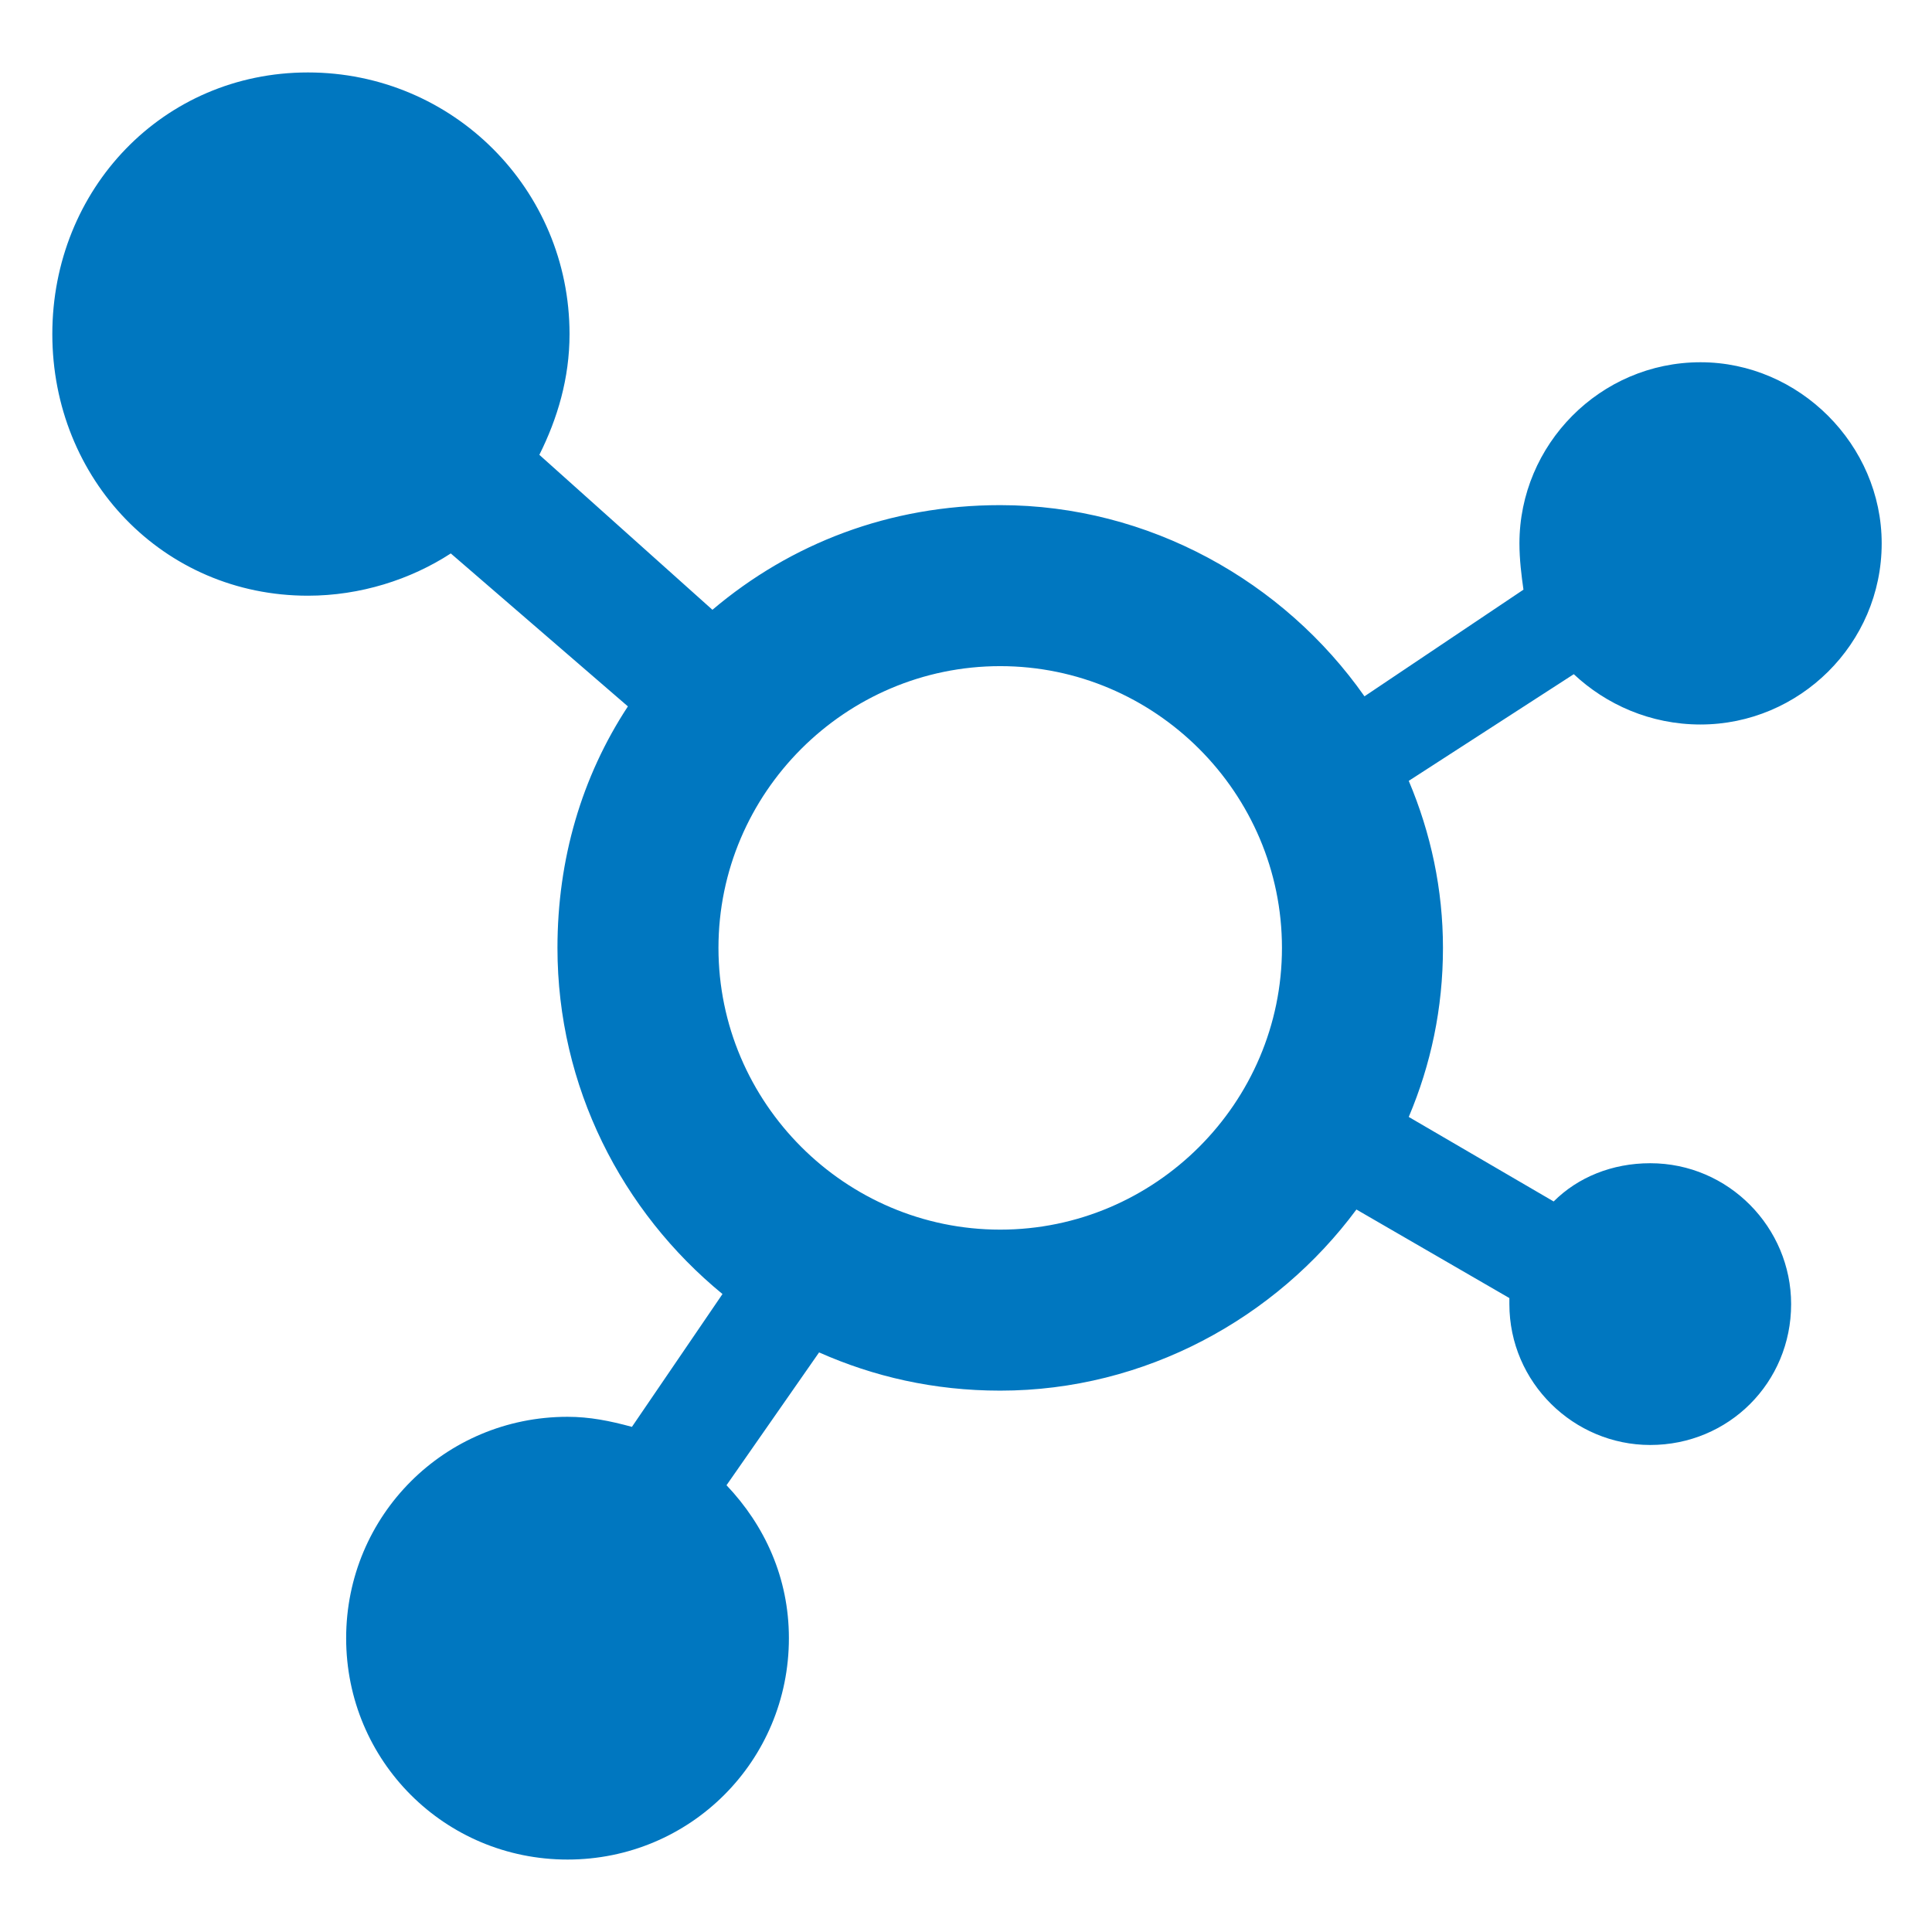
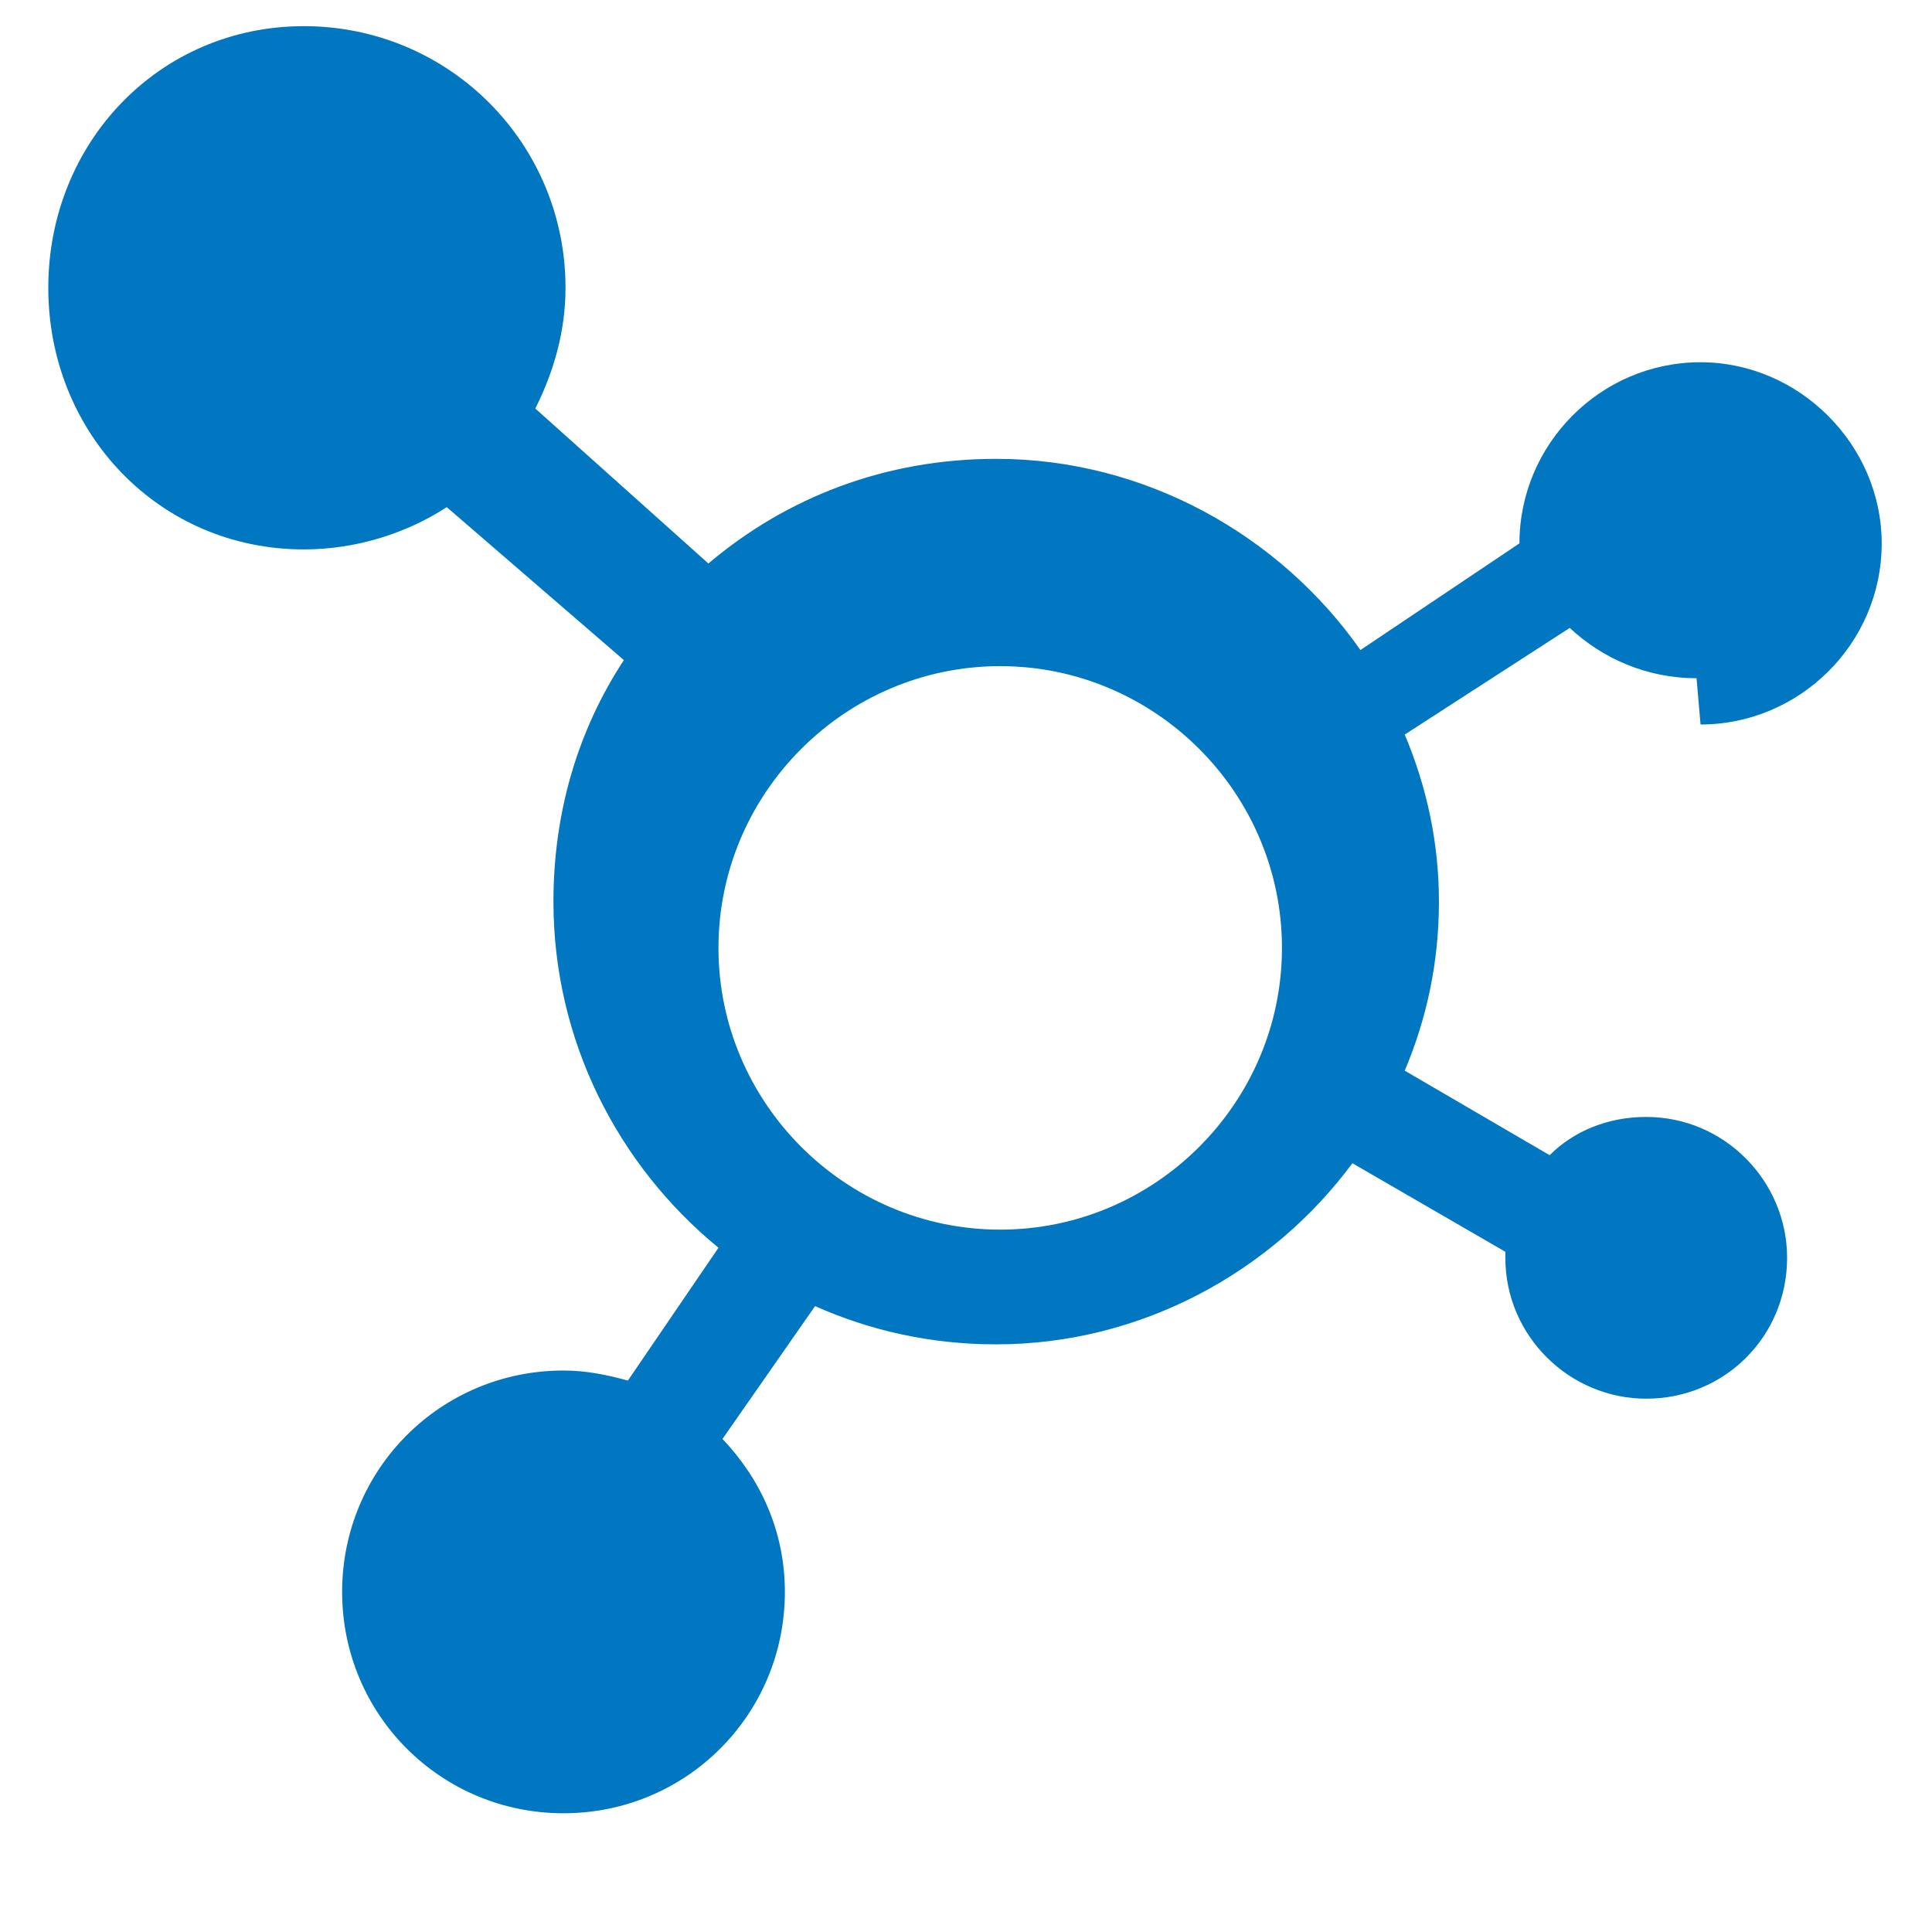
<svg xmlns="http://www.w3.org/2000/svg" version="1.1" x="0px" y="0px" width="960px" height="960px" viewBox="0 0 960 960" enable-background="new 0 0 1920 1080" xml:space="preserve">
  <g id="1">
-     <path id="527" style="fill:#0077c0" d="M845 360c49 0 90 -40 90 -90c0 -49 -41 -90 -90 -90c-50 0 -90 41 -90 90c0 8 1 16 2 23l-79 53c-40 -57 -107 -95 -181 -95c-55 0 -104 19 -143 52l-86 -77c9 -18 15 -38 15 -60c0 -72 -58 -130 -130 -130s-127 58 -127 130s55 130 127 130c26 0 51 -8 71 -21l88 76 c-23 35 -35 76 -35 120c0 69 32 131 82 172l-45 66c-11 -3 -21 -5 -32 -5c-61 0 -110 49 -110 110s49 110 110 110s110 -49 110 -110c0 -30 -12 -56 -31 -76l46 -66c27 12 57 19 90 19c72 0 137 -36 177 -90l76 44v3c0 39 32 70 70 70c39 0 70 -31 70 -70 c0 -38 -31 -70 -70 -70c-19 0 -36 7 -48 19l-72 -42c11 -26 17 -54 17 -84c0 -29 -6 -57 -17 -83l82 -53c16 15 38 25 63 25zM497 331c77 0 140 63 140 140s-63 140 -140 140s-140 -63 -140 -140s63 -140 140 -140z" />
+     <path id="527" style="fill:#0077c0" d="M845 360c49 0 90 -40 90 -90c0 -49 -41 -90 -90 -90c-50 0 -90 41 -90 90l-79 53c-40 -57 -107 -95 -181 -95c-55 0 -104 19 -143 52l-86 -77c9 -18 15 -38 15 -60c0 -72 -58 -130 -130 -130s-127 58 -127 130s55 130 127 130c26 0 51 -8 71 -21l88 76 c-23 35 -35 76 -35 120c0 69 32 131 82 172l-45 66c-11 -3 -21 -5 -32 -5c-61 0 -110 49 -110 110s49 110 110 110s110 -49 110 -110c0 -30 -12 -56 -31 -76l46 -66c27 12 57 19 90 19c72 0 137 -36 177 -90l76 44v3c0 39 32 70 70 70c39 0 70 -31 70 -70 c0 -38 -31 -70 -70 -70c-19 0 -36 7 -48 19l-72 -42c11 -26 17 -54 17 -84c0 -29 -6 -57 -17 -83l82 -53c16 15 38 25 63 25zM497 331c77 0 140 63 140 140s-63 140 -140 140s-140 -63 -140 -140s63 -140 140 -140z" />
  </g>
</svg>